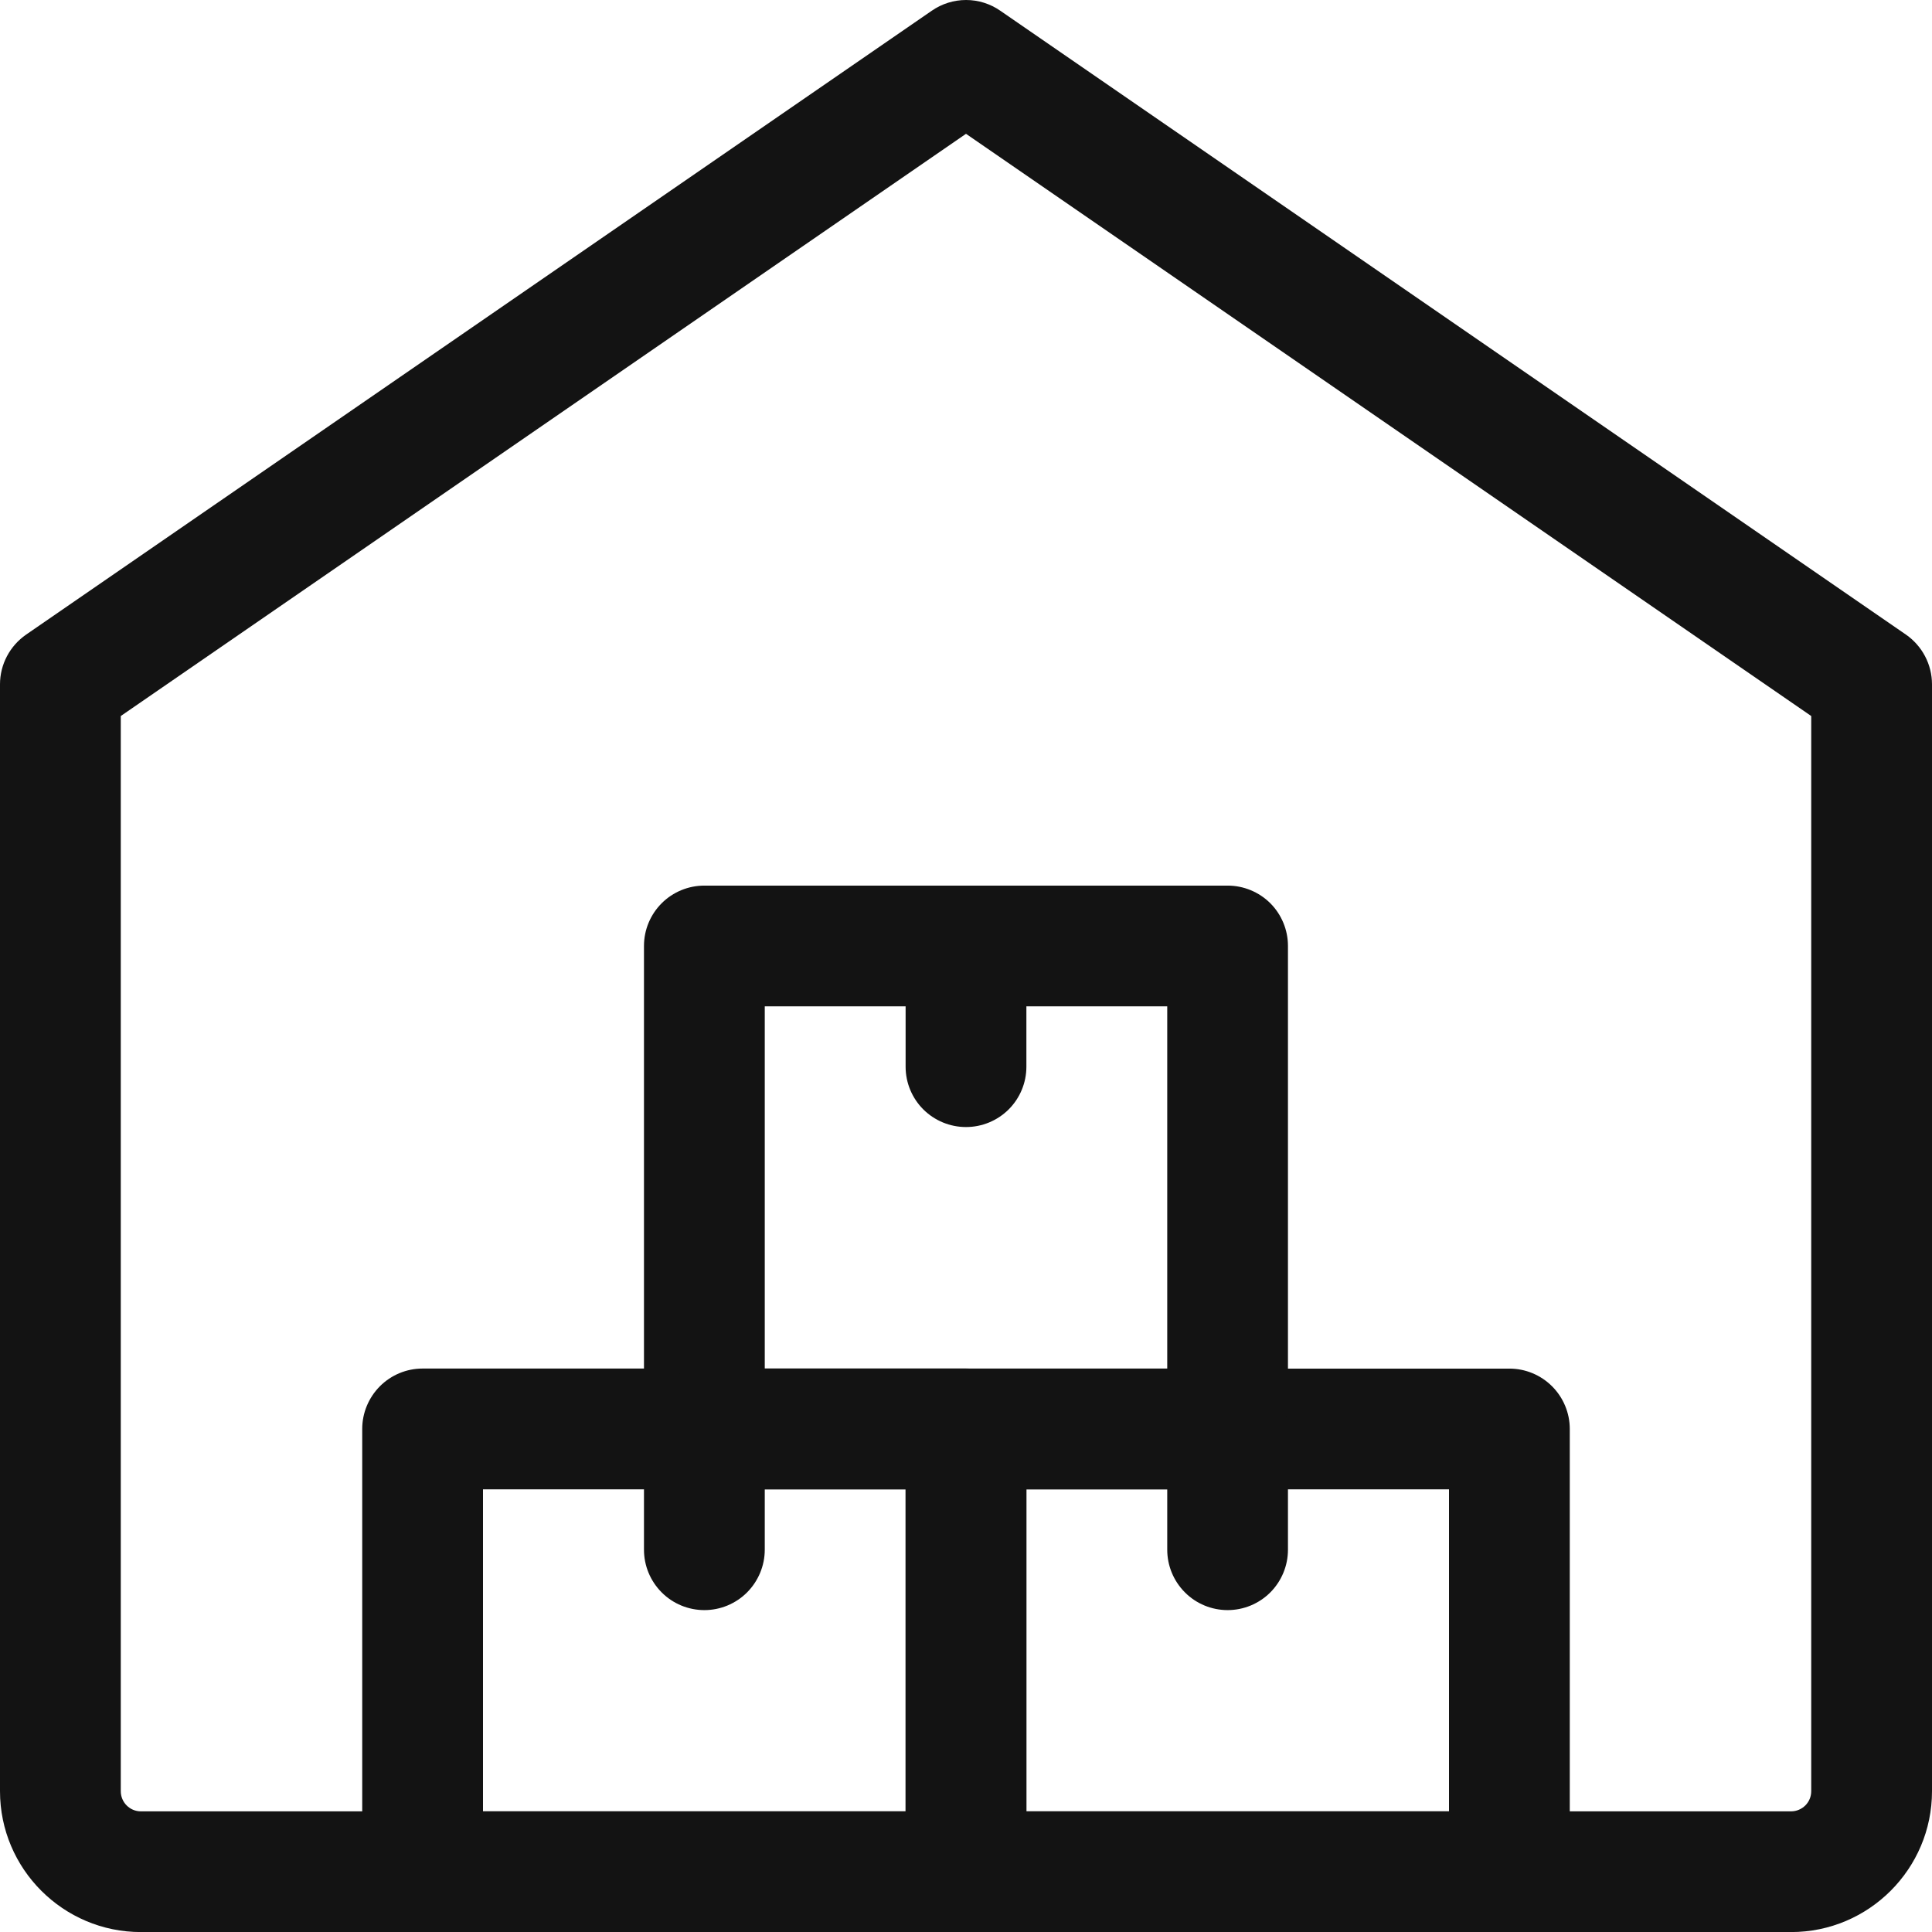
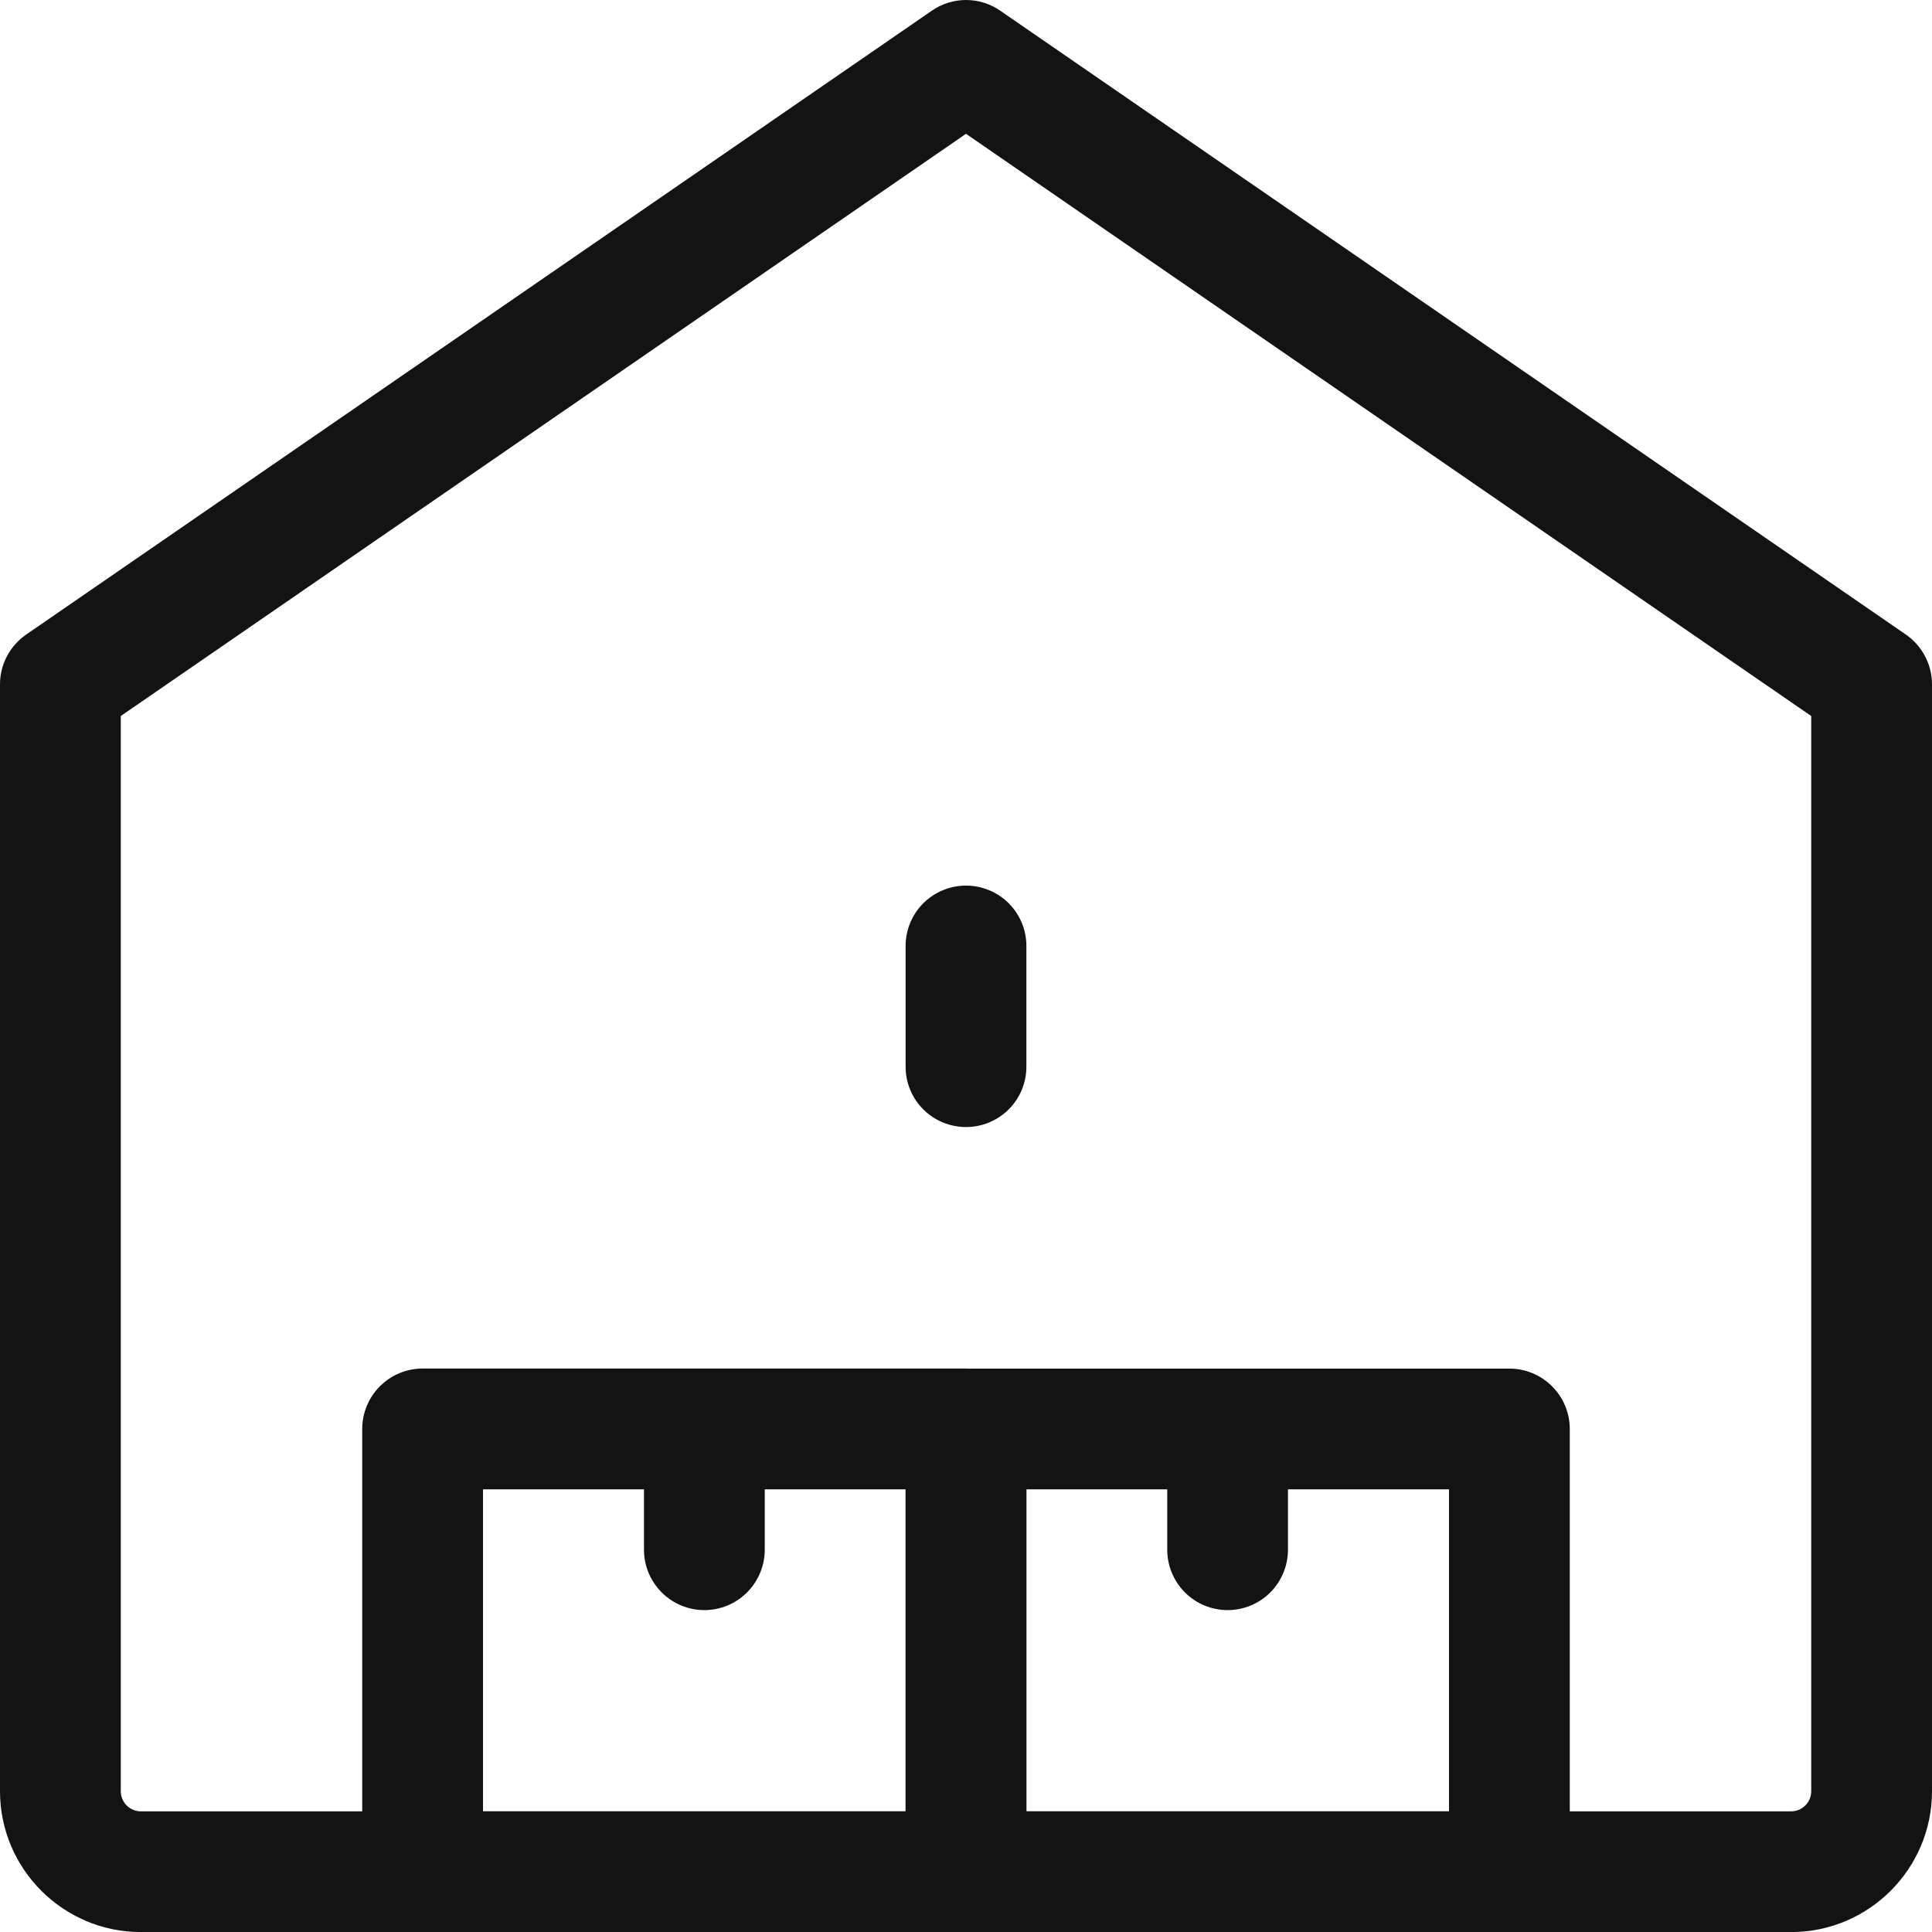
<svg xmlns="http://www.w3.org/2000/svg" width="31" height="31" viewBox="0 0 31 31" fill="none">
  <path d="M24.219 31.001H15.5C15.243 31.001 14.997 30.899 14.815 30.718C14.633 30.536 14.531 30.29 14.531 30.033V22.928C14.531 22.672 14.633 22.425 14.815 22.244C14.997 22.062 15.243 21.96 15.5 21.96H24.219C24.476 21.96 24.722 22.062 24.904 22.244C25.085 22.425 25.188 22.672 25.188 22.928V30.033C25.188 30.29 25.085 30.536 24.904 30.718C24.722 30.899 24.476 31.001 24.219 31.001ZM16.469 29.064H23.25V23.897H16.469V29.064Z" fill="#131313" />
-   <path d="M19.698 23.897H11.302C11.045 23.897 10.798 23.795 10.617 23.613C10.435 23.432 10.333 23.185 10.333 22.928V15.178C10.333 14.921 10.435 14.675 10.617 14.493C10.798 14.312 11.045 14.21 11.302 14.21H19.698C19.954 14.21 20.201 14.312 20.383 14.493C20.564 14.675 20.666 14.921 20.666 15.178V22.928C20.666 23.185 20.564 23.432 20.383 23.613C20.201 23.795 19.954 23.897 19.698 23.897ZM12.271 21.959H18.729V16.147H12.271V21.959Z" fill="#131313" />
  <path d="M15.5 31.001H6.781C6.524 31.001 6.278 30.899 6.096 30.717C5.915 30.536 5.812 30.289 5.812 30.032V22.928C5.812 22.671 5.915 22.425 6.096 22.243C6.278 22.061 6.524 21.959 6.781 21.959H15.5C15.757 21.959 16.003 22.061 16.185 22.243C16.367 22.425 16.469 22.671 16.469 22.928V30.032C16.469 30.289 16.367 30.536 16.185 30.717C16.003 30.899 15.757 31.001 15.5 31.001ZM7.75 29.064H14.531V23.897H7.75V29.064ZM15.5 18.084C15.243 18.084 14.997 17.982 14.815 17.801C14.633 17.619 14.531 17.373 14.531 17.116V15.178C14.531 14.921 14.633 14.675 14.815 14.493C14.997 14.312 15.243 14.21 15.5 14.21C15.757 14.21 16.003 14.312 16.185 14.493C16.367 14.675 16.469 14.921 16.469 15.178V17.116C16.469 17.373 16.367 17.619 16.185 17.801C16.003 17.982 15.757 18.084 15.5 18.084Z" fill="#131313" />
-   <path d="M11.302 25.835C11.045 25.835 10.798 25.733 10.617 25.551C10.435 25.369 10.333 25.123 10.333 24.866V22.928C10.333 22.672 10.435 22.425 10.617 22.244C10.798 22.062 11.045 21.96 11.302 21.96C11.559 21.96 11.805 22.062 11.987 22.244C12.168 22.425 12.271 22.672 12.271 22.928V24.866C12.271 25.123 12.168 25.369 11.987 25.551C11.805 25.733 11.559 25.835 11.302 25.835ZM19.698 25.835C19.441 25.835 19.194 25.733 19.013 25.551C18.831 25.369 18.729 25.123 18.729 24.866V22.928C18.729 22.672 18.831 22.425 19.013 22.244C19.194 22.062 19.441 21.96 19.698 21.96C19.954 21.96 20.201 22.062 20.383 22.244C20.564 22.425 20.666 22.672 20.666 22.928V24.866C20.666 25.123 20.564 25.369 20.383 25.551C20.201 25.733 19.954 25.835 19.698 25.835Z" fill="#131313" />
+   <path d="M11.302 25.835C11.045 25.835 10.798 25.733 10.617 25.551C10.435 25.369 10.333 25.123 10.333 24.866V22.928C10.333 22.672 10.435 22.425 10.617 22.244C10.798 22.062 11.045 21.96 11.302 21.96C11.559 21.96 11.805 22.062 11.987 22.244C12.168 22.425 12.271 22.672 12.271 22.928V24.866C12.271 25.123 12.168 25.369 11.987 25.551C11.805 25.733 11.559 25.835 11.302 25.835ZM19.698 25.835C19.441 25.835 19.194 25.733 19.013 25.551C18.831 25.369 18.729 25.123 18.729 24.866V22.928C18.729 22.672 18.831 22.425 19.013 22.244C19.194 22.062 19.441 21.96 19.698 21.96C19.954 21.96 20.201 22.062 20.383 22.244C20.564 22.425 20.666 22.672 20.666 22.928V24.866C20.666 25.123 20.564 25.369 20.383 25.551C20.201 25.733 19.954 25.835 19.698 25.835" fill="#131313" />
  <path d="M28.74 31.001H2.26C1.014 31.001 0 29.987 0 28.741V10.98C0 10.661 0.158 10.363 0.42 10.182L14.951 0.172C15.113 0.06 15.304 0 15.501 0C15.697 0 15.889 0.06 16.05 0.172L30.581 10.182C30.842 10.363 31 10.661 31 10.98V28.741C31 29.987 29.986 31.001 28.74 31.001ZM1.938 11.489V28.741C1.938 28.919 2.082 29.064 2.26 29.064H28.74C28.825 29.064 28.907 29.029 28.968 28.969C29.029 28.908 29.062 28.826 29.062 28.741V11.489L15.5 2.147L1.938 11.489Z" fill="#131313" />
</svg>